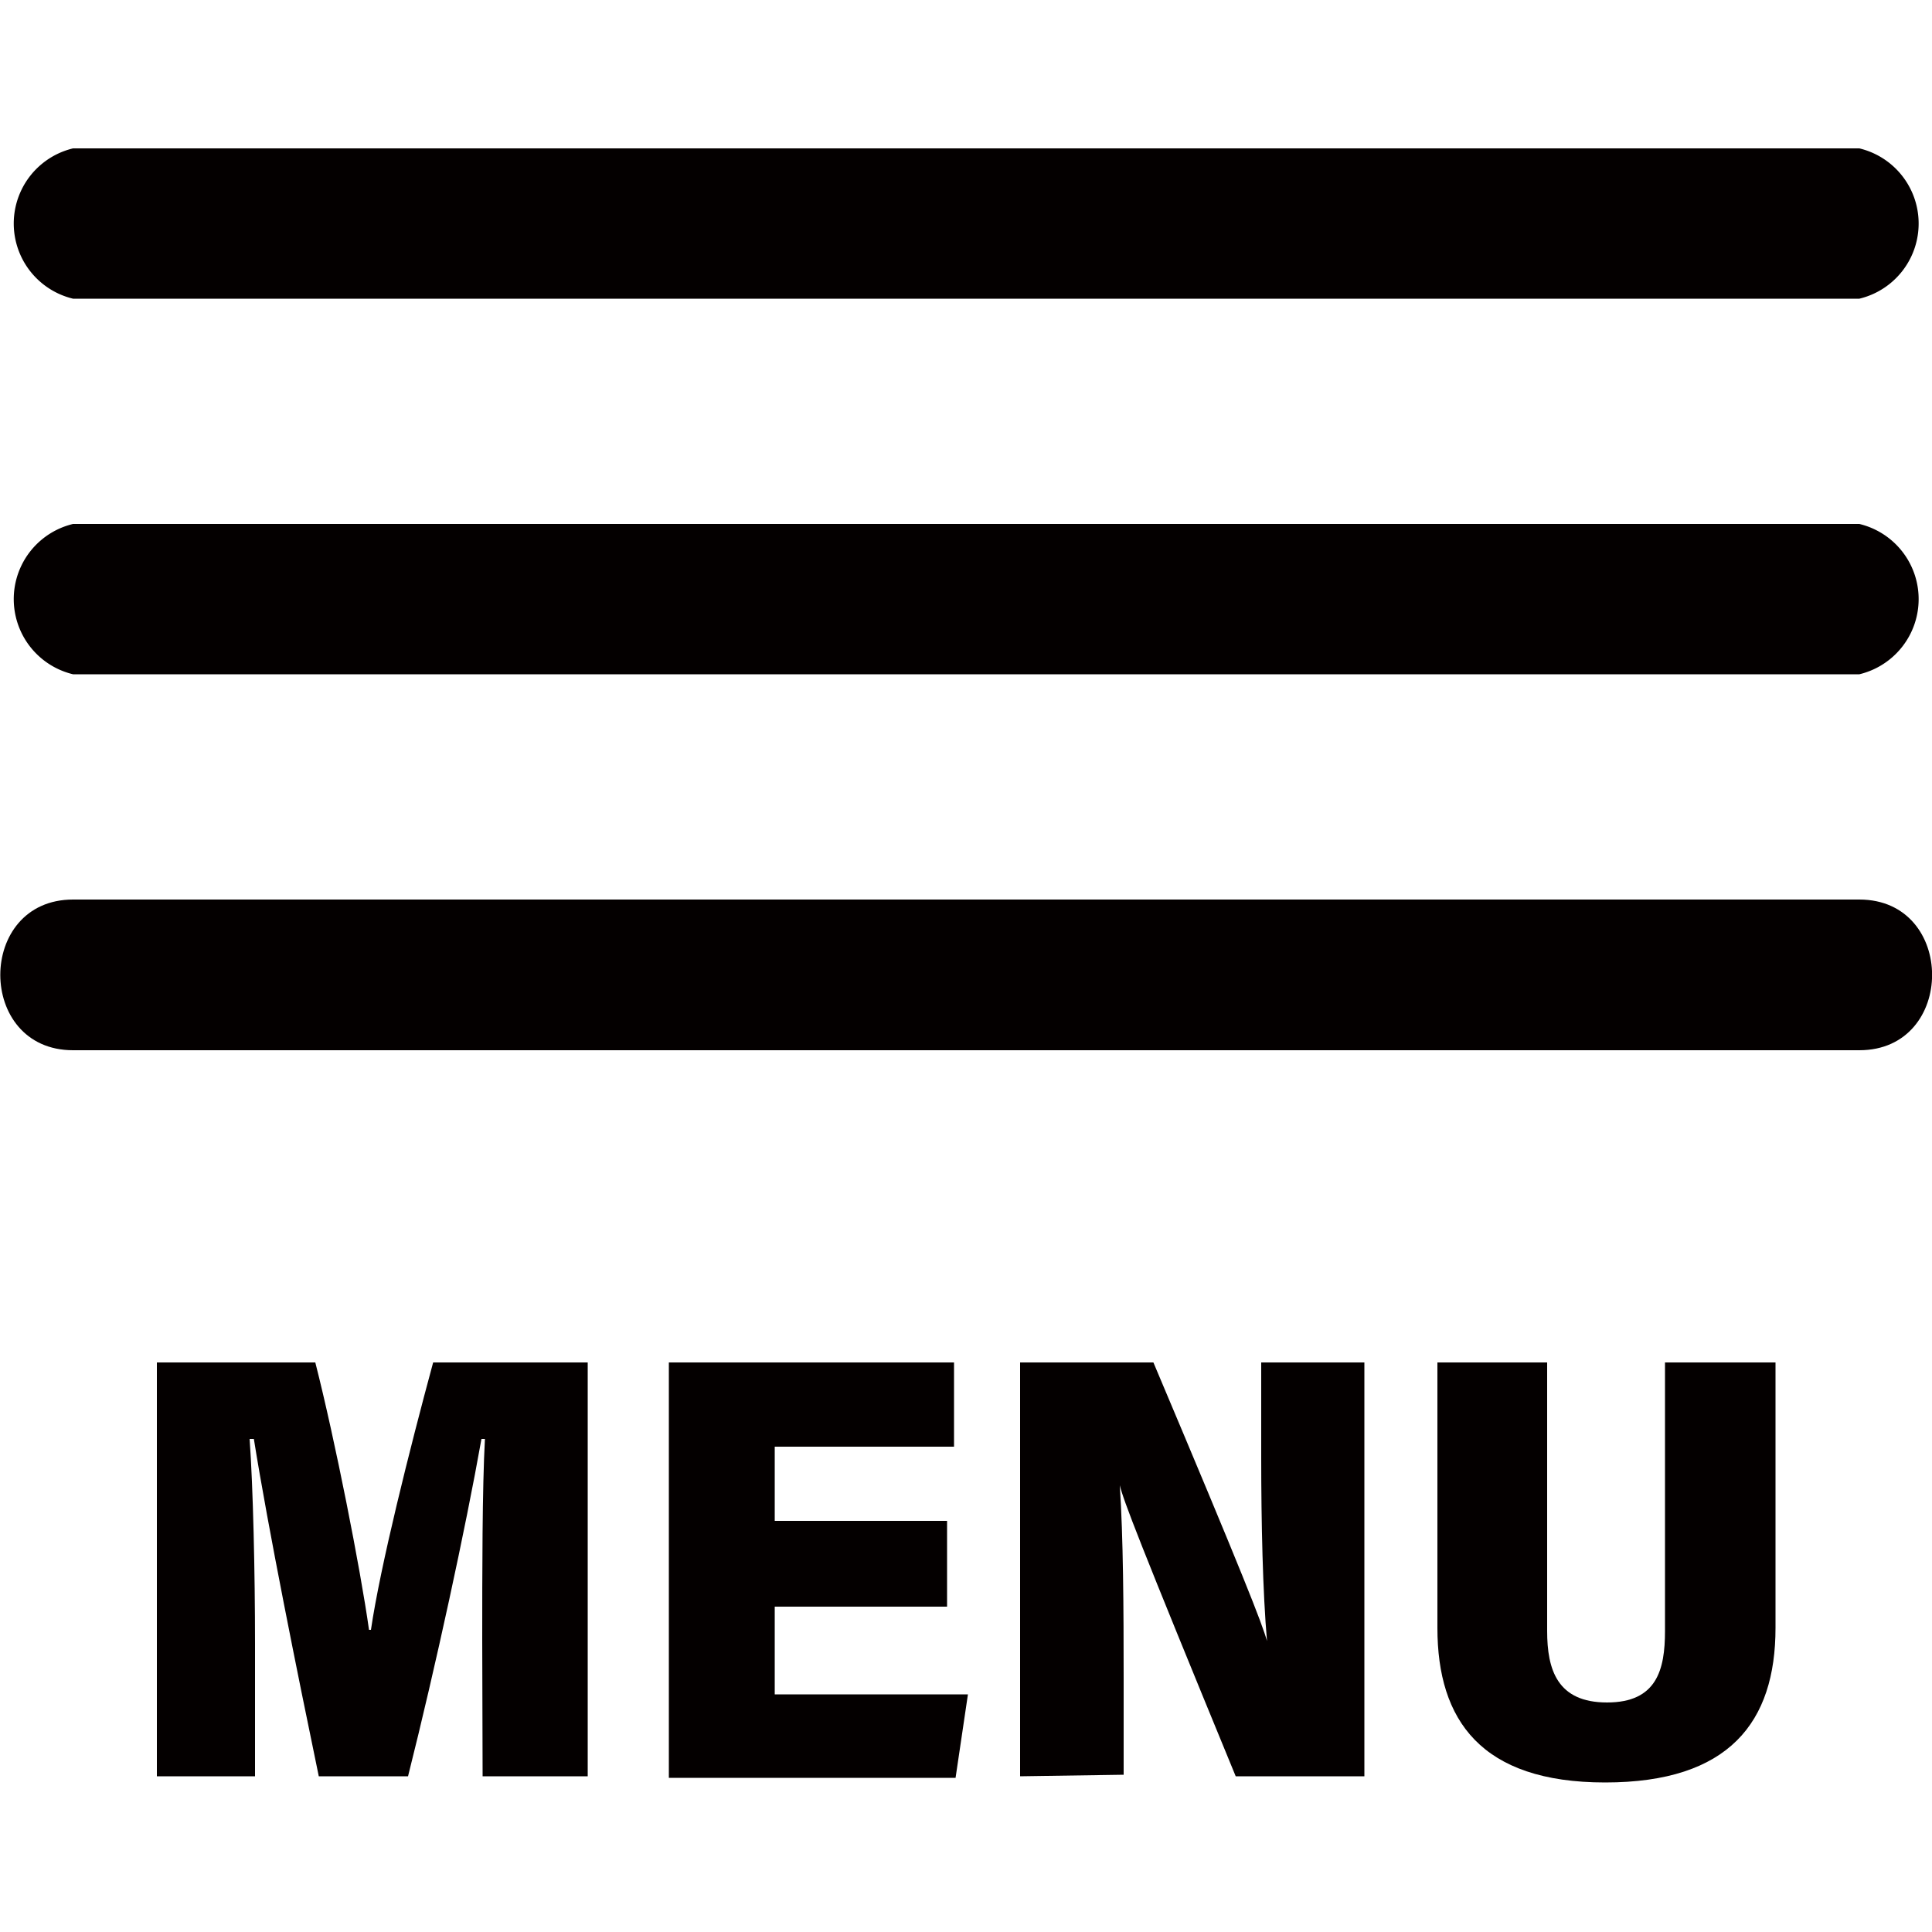
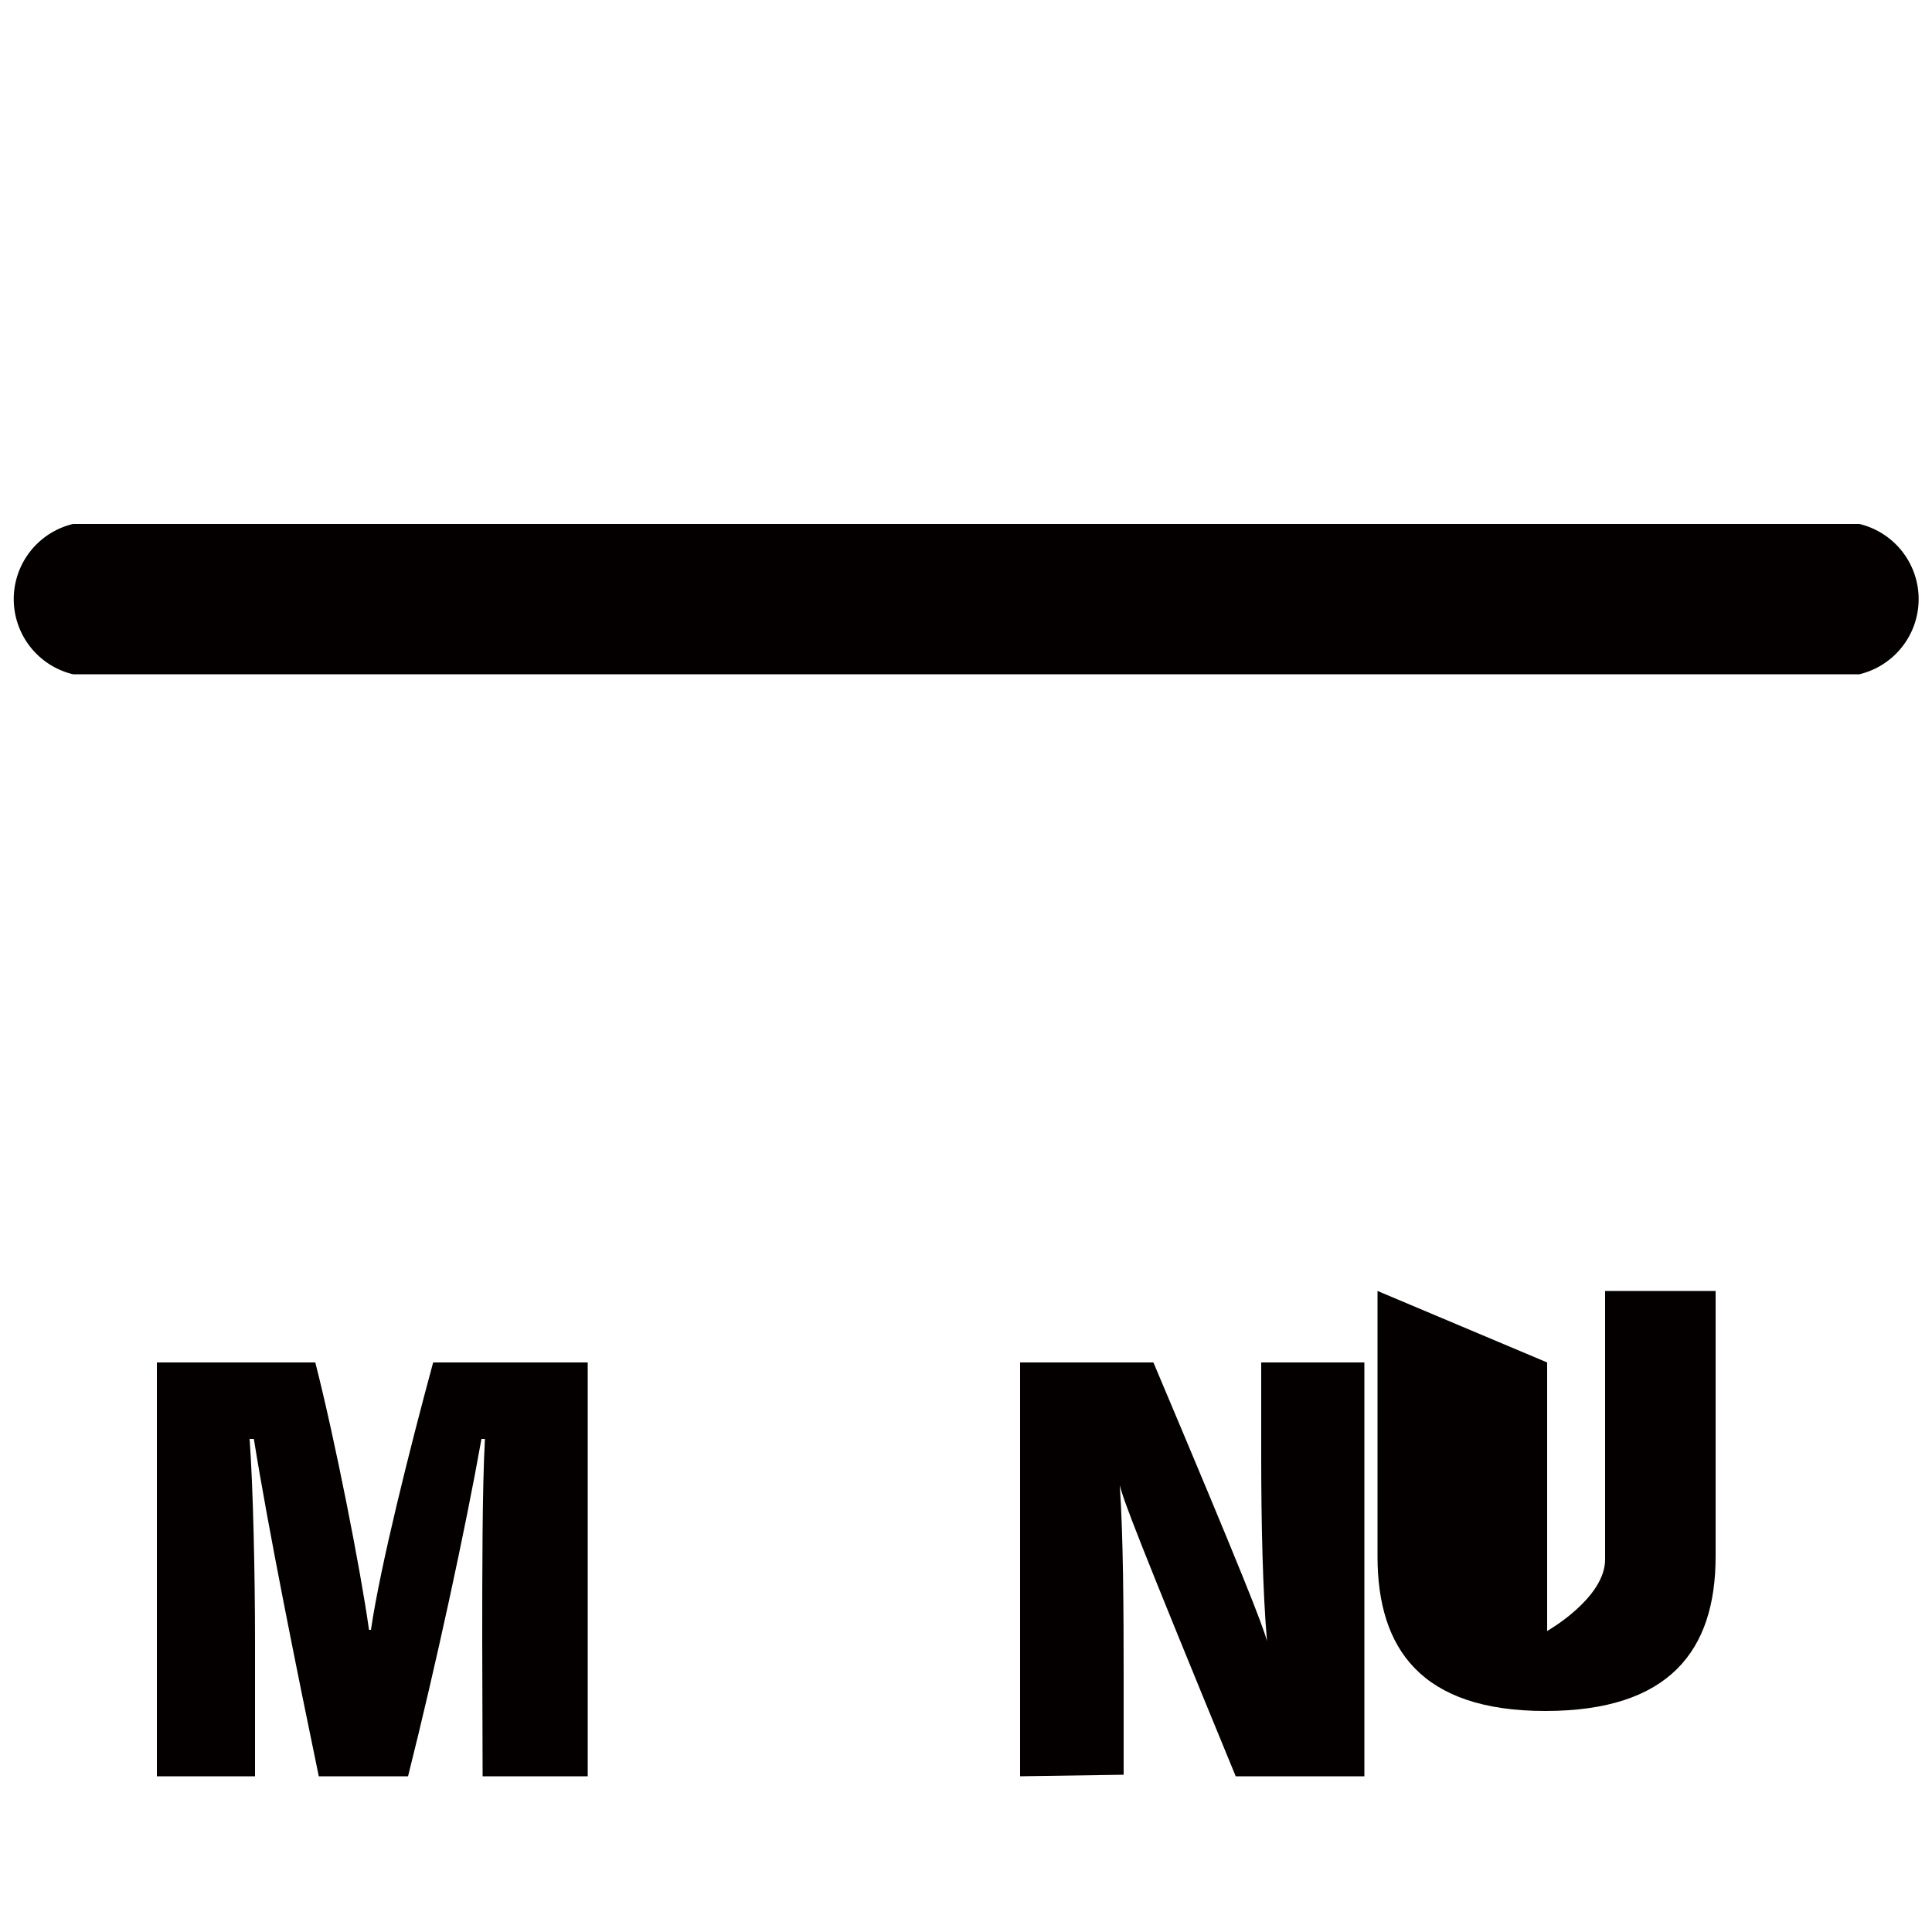
<svg xmlns="http://www.w3.org/2000/svg" id="レイヤー_1" data-name="レイヤー 1" viewBox="0 0 50 50">
  <defs>
    <style>.cls-1{fill:#fff;opacity:0;}.cls-2{fill:#040000;}</style>
  </defs>
-   <rect class="cls-1" width="50" height="50" />
  <path class="cls-2" d="M408.17,314.87c0-1.69,0-3.95.07-5.21h-.09c-.41,2.31-1.19,5.91-1.9,8.73h-2.31c-.55-2.65-1.31-6.41-1.68-8.73h-.11c.09,1.25.14,3.46.14,5.3v3.43h-2.54V307.68h4.1c.51,2,1.17,5.35,1.39,6.92h.05c.24-1.64,1-4.67,1.61-6.92h4v10.71h-2.72Z" transform="translate(-395.69 -272.42)" />
-   <path class="cls-2" d="M420.2,314h-4.46v2.27h5l-.32,2.16H413V307.68h7.38v2.18h-4.64v1.92h4.46Z" transform="translate(-395.69 -272.42)" />
  <path class="cls-2" d="M422.09,318.39V307.68h3.45c2.34,5.54,2.81,6.75,2.94,7.21h0c-.11-1.25-.15-3.07-.15-4.75v-2.46H431v10.71h-3.33c-2.54-6.17-2.9-7.13-3-7.53h0c.09,1.34.1,3.18.1,5v2.49Z" transform="translate(-395.69 -272.42)" />
-   <path class="cls-2" d="M435.73,307.68v6.95c0,1,.26,1.85,1.55,1.85s1.5-.85,1.5-1.85v-6.95h2.86v6.87c0,2.44-1.2,4-4.41,4s-4.34-1.61-4.34-4v-6.87Z" transform="translate(-395.69 -272.42)" />
-   <path class="cls-2" d="M397.58,299.6h46.23c2.51,0,2.51-3.9,0-3.9H397.58c-2.51,0-2.51,3.9,0,3.9Z" transform="translate(-395.69 -272.42)" />
-   <path class="cls-2" d="M397.58,280.15h46.23a2,2,0,0,0,0-3.89H397.58a2,2,0,0,0,0,3.89Z" transform="translate(-395.69 -272.42)" />
+   <path class="cls-2" d="M435.73,307.68v6.95s1.5-.85,1.5-1.85v-6.95h2.86v6.87c0,2.44-1.2,4-4.41,4s-4.34-1.61-4.34-4v-6.87Z" transform="translate(-395.69 -272.42)" />
  <path class="cls-2" d="M397.58,289.87h46.23a2,2,0,0,0,0-3.89H397.58a2,2,0,0,0,0,3.89Z" transform="translate(-395.69 -272.42)" />
</svg>